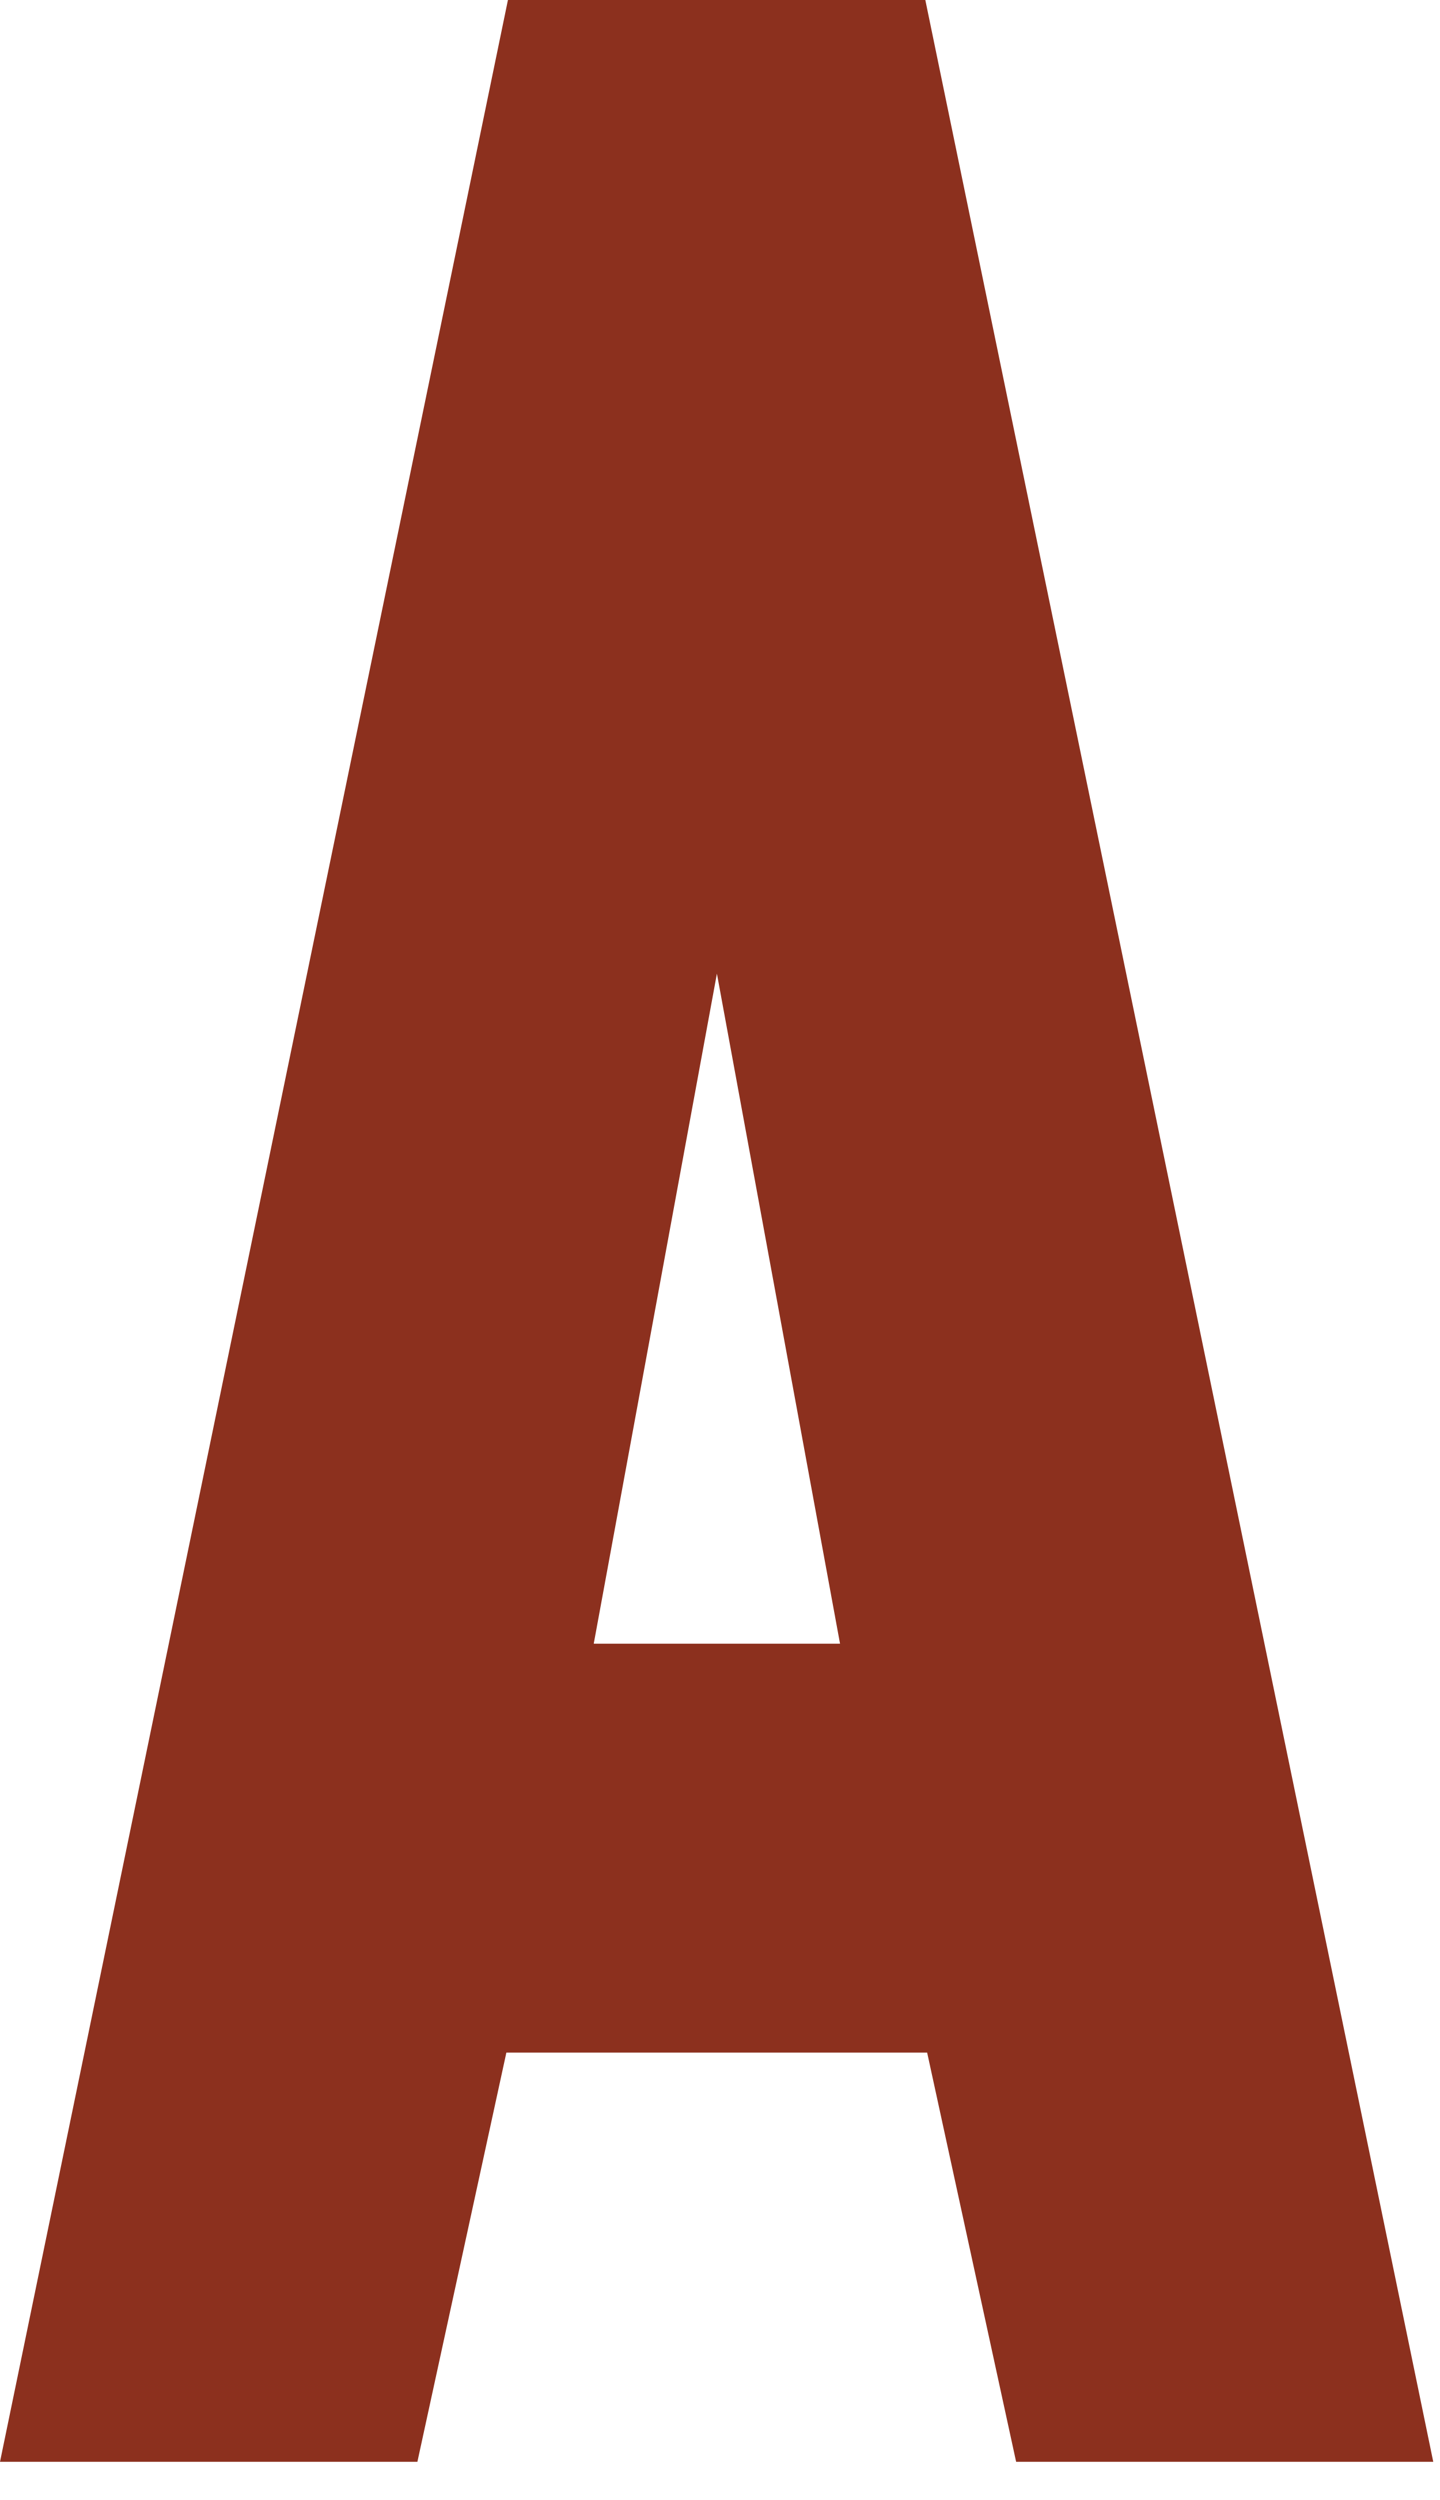
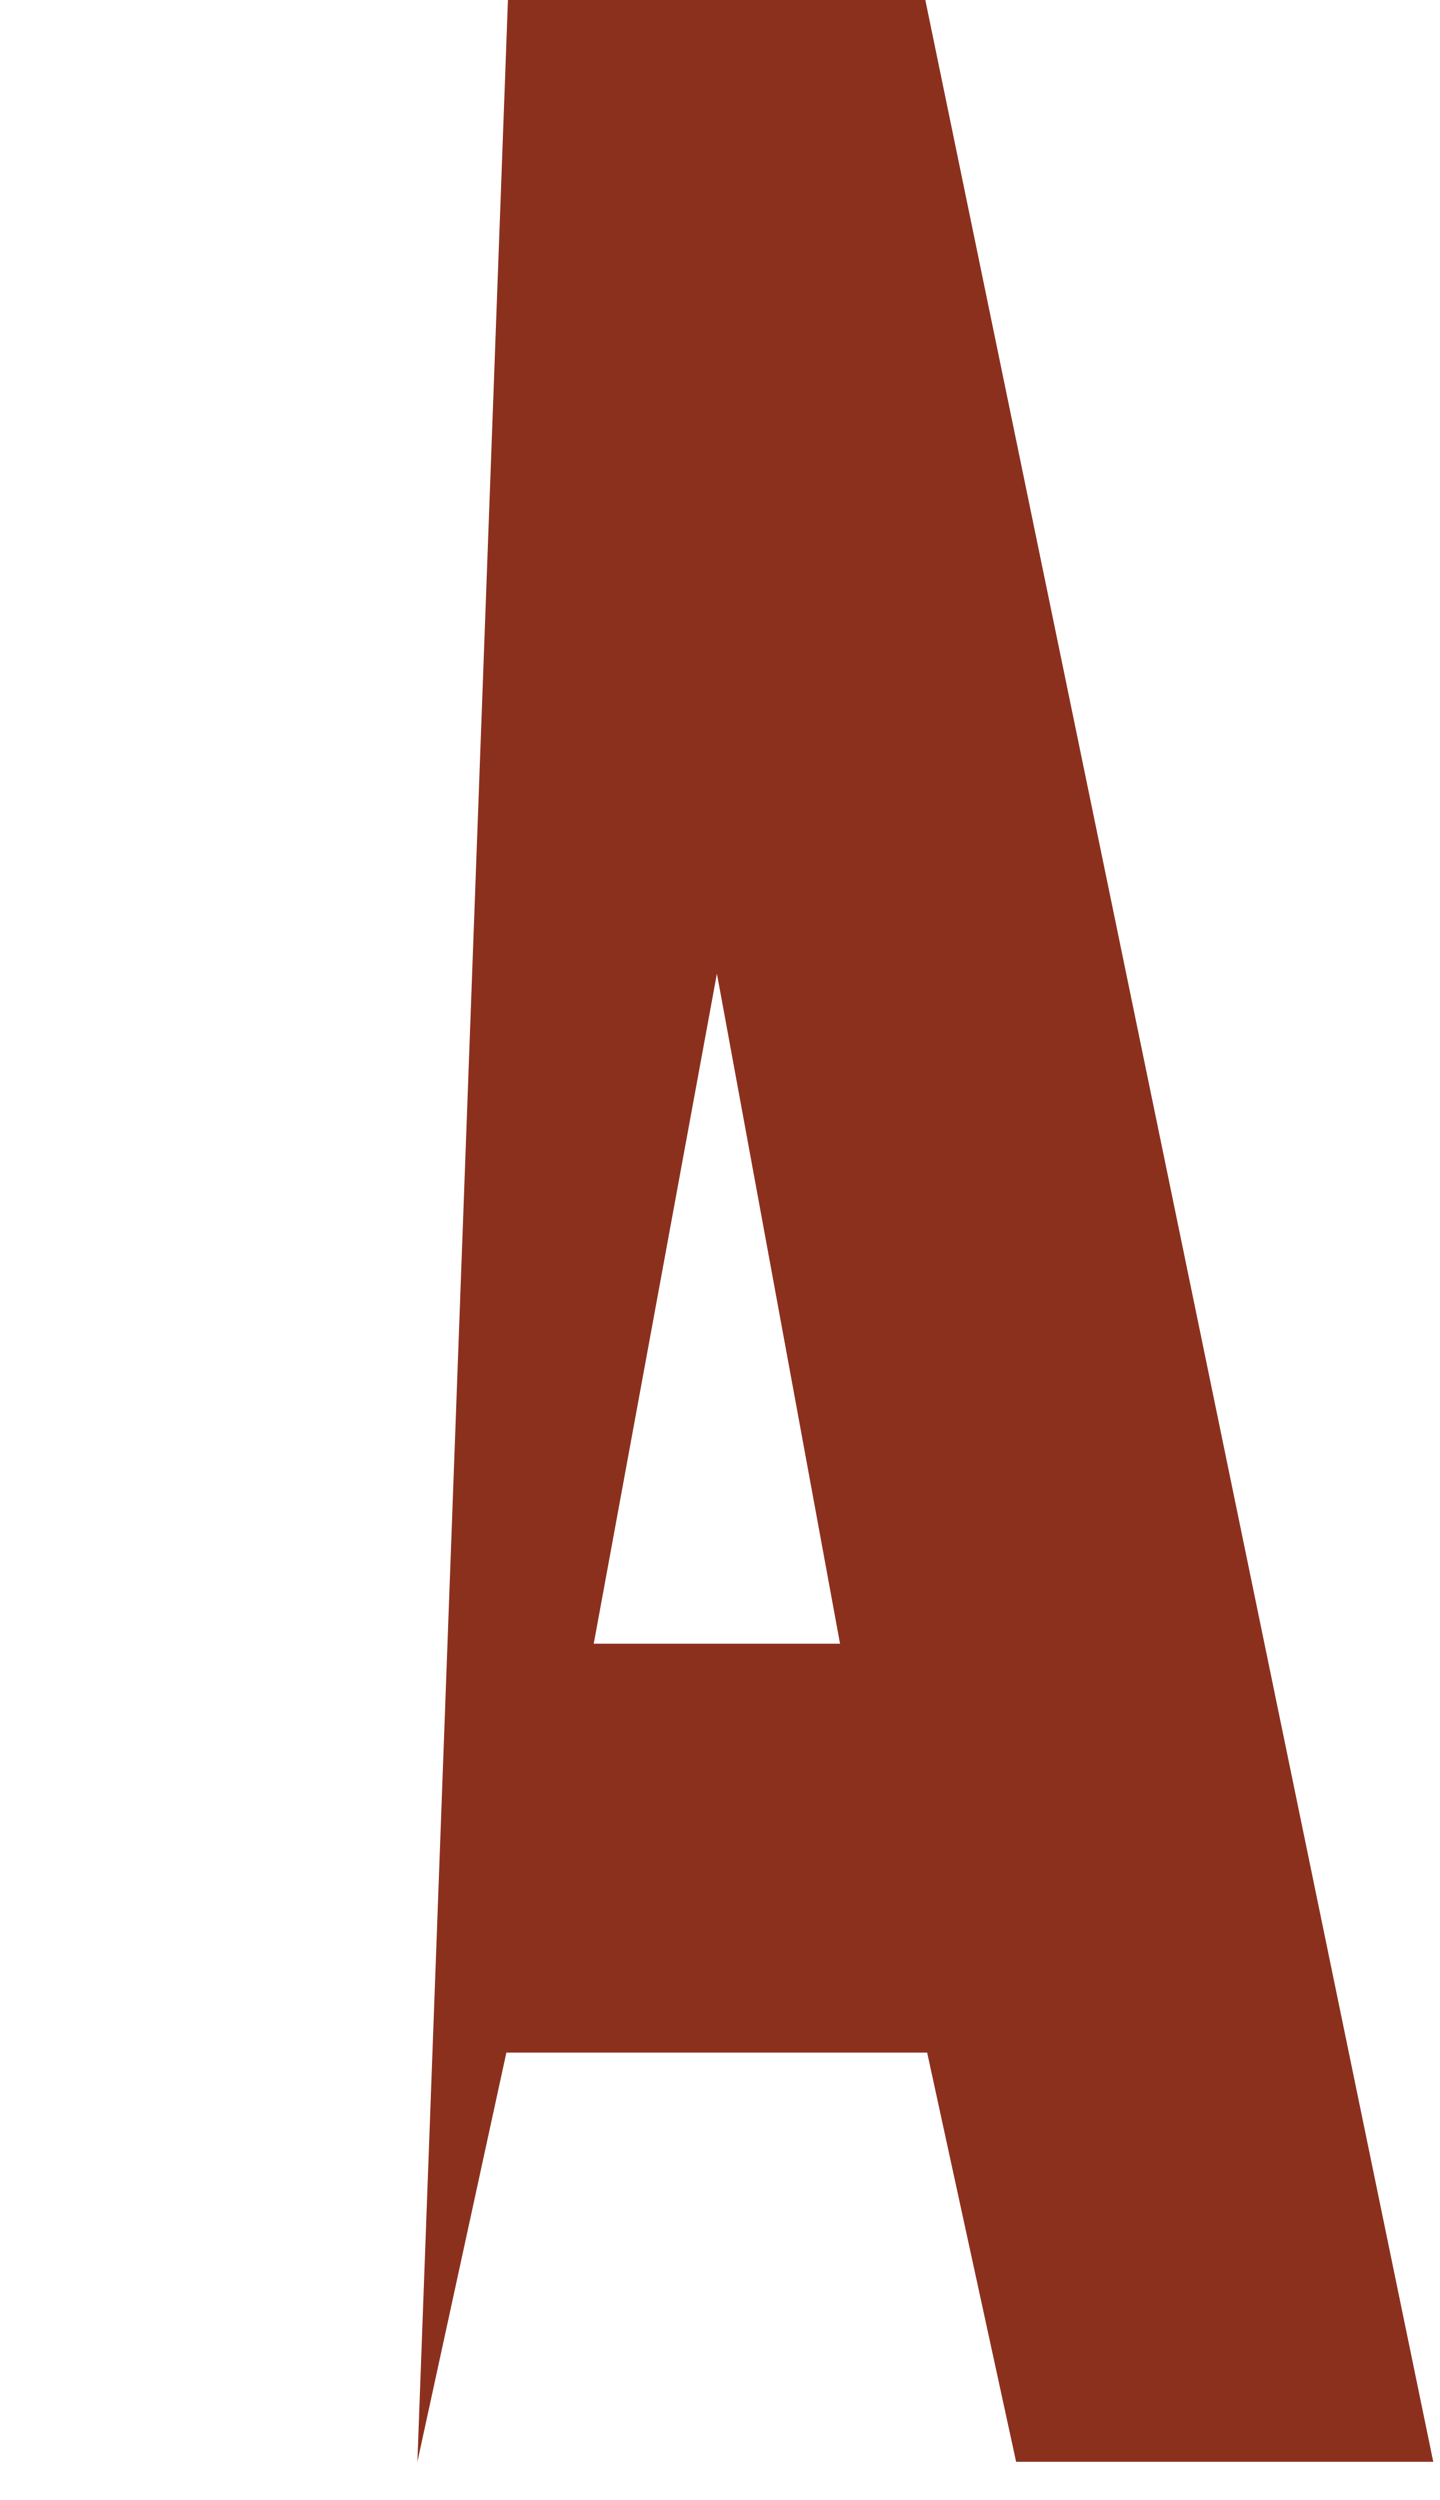
<svg xmlns="http://www.w3.org/2000/svg" fill="none" height="100%" overflow="visible" preserveAspectRatio="none" style="display: block;" viewBox="0 0 34 59" width="100%">
-   <path d="M33.847 58.096H23.992L21.891 48.439H11.956L9.855 58.096H0L11.993 0H21.848L33.841 58.096H33.847ZM19.834 38.789L16.927 22.977L14.019 38.789H19.834Z" fill="#8C301E" id="Vector" />
+   <path d="M33.847 58.096H23.992L21.891 48.439H11.956L9.855 58.096L11.993 0H21.848L33.841 58.096H33.847ZM19.834 38.789L16.927 22.977L14.019 38.789H19.834Z" fill="#8C301E" id="Vector" />
</svg>